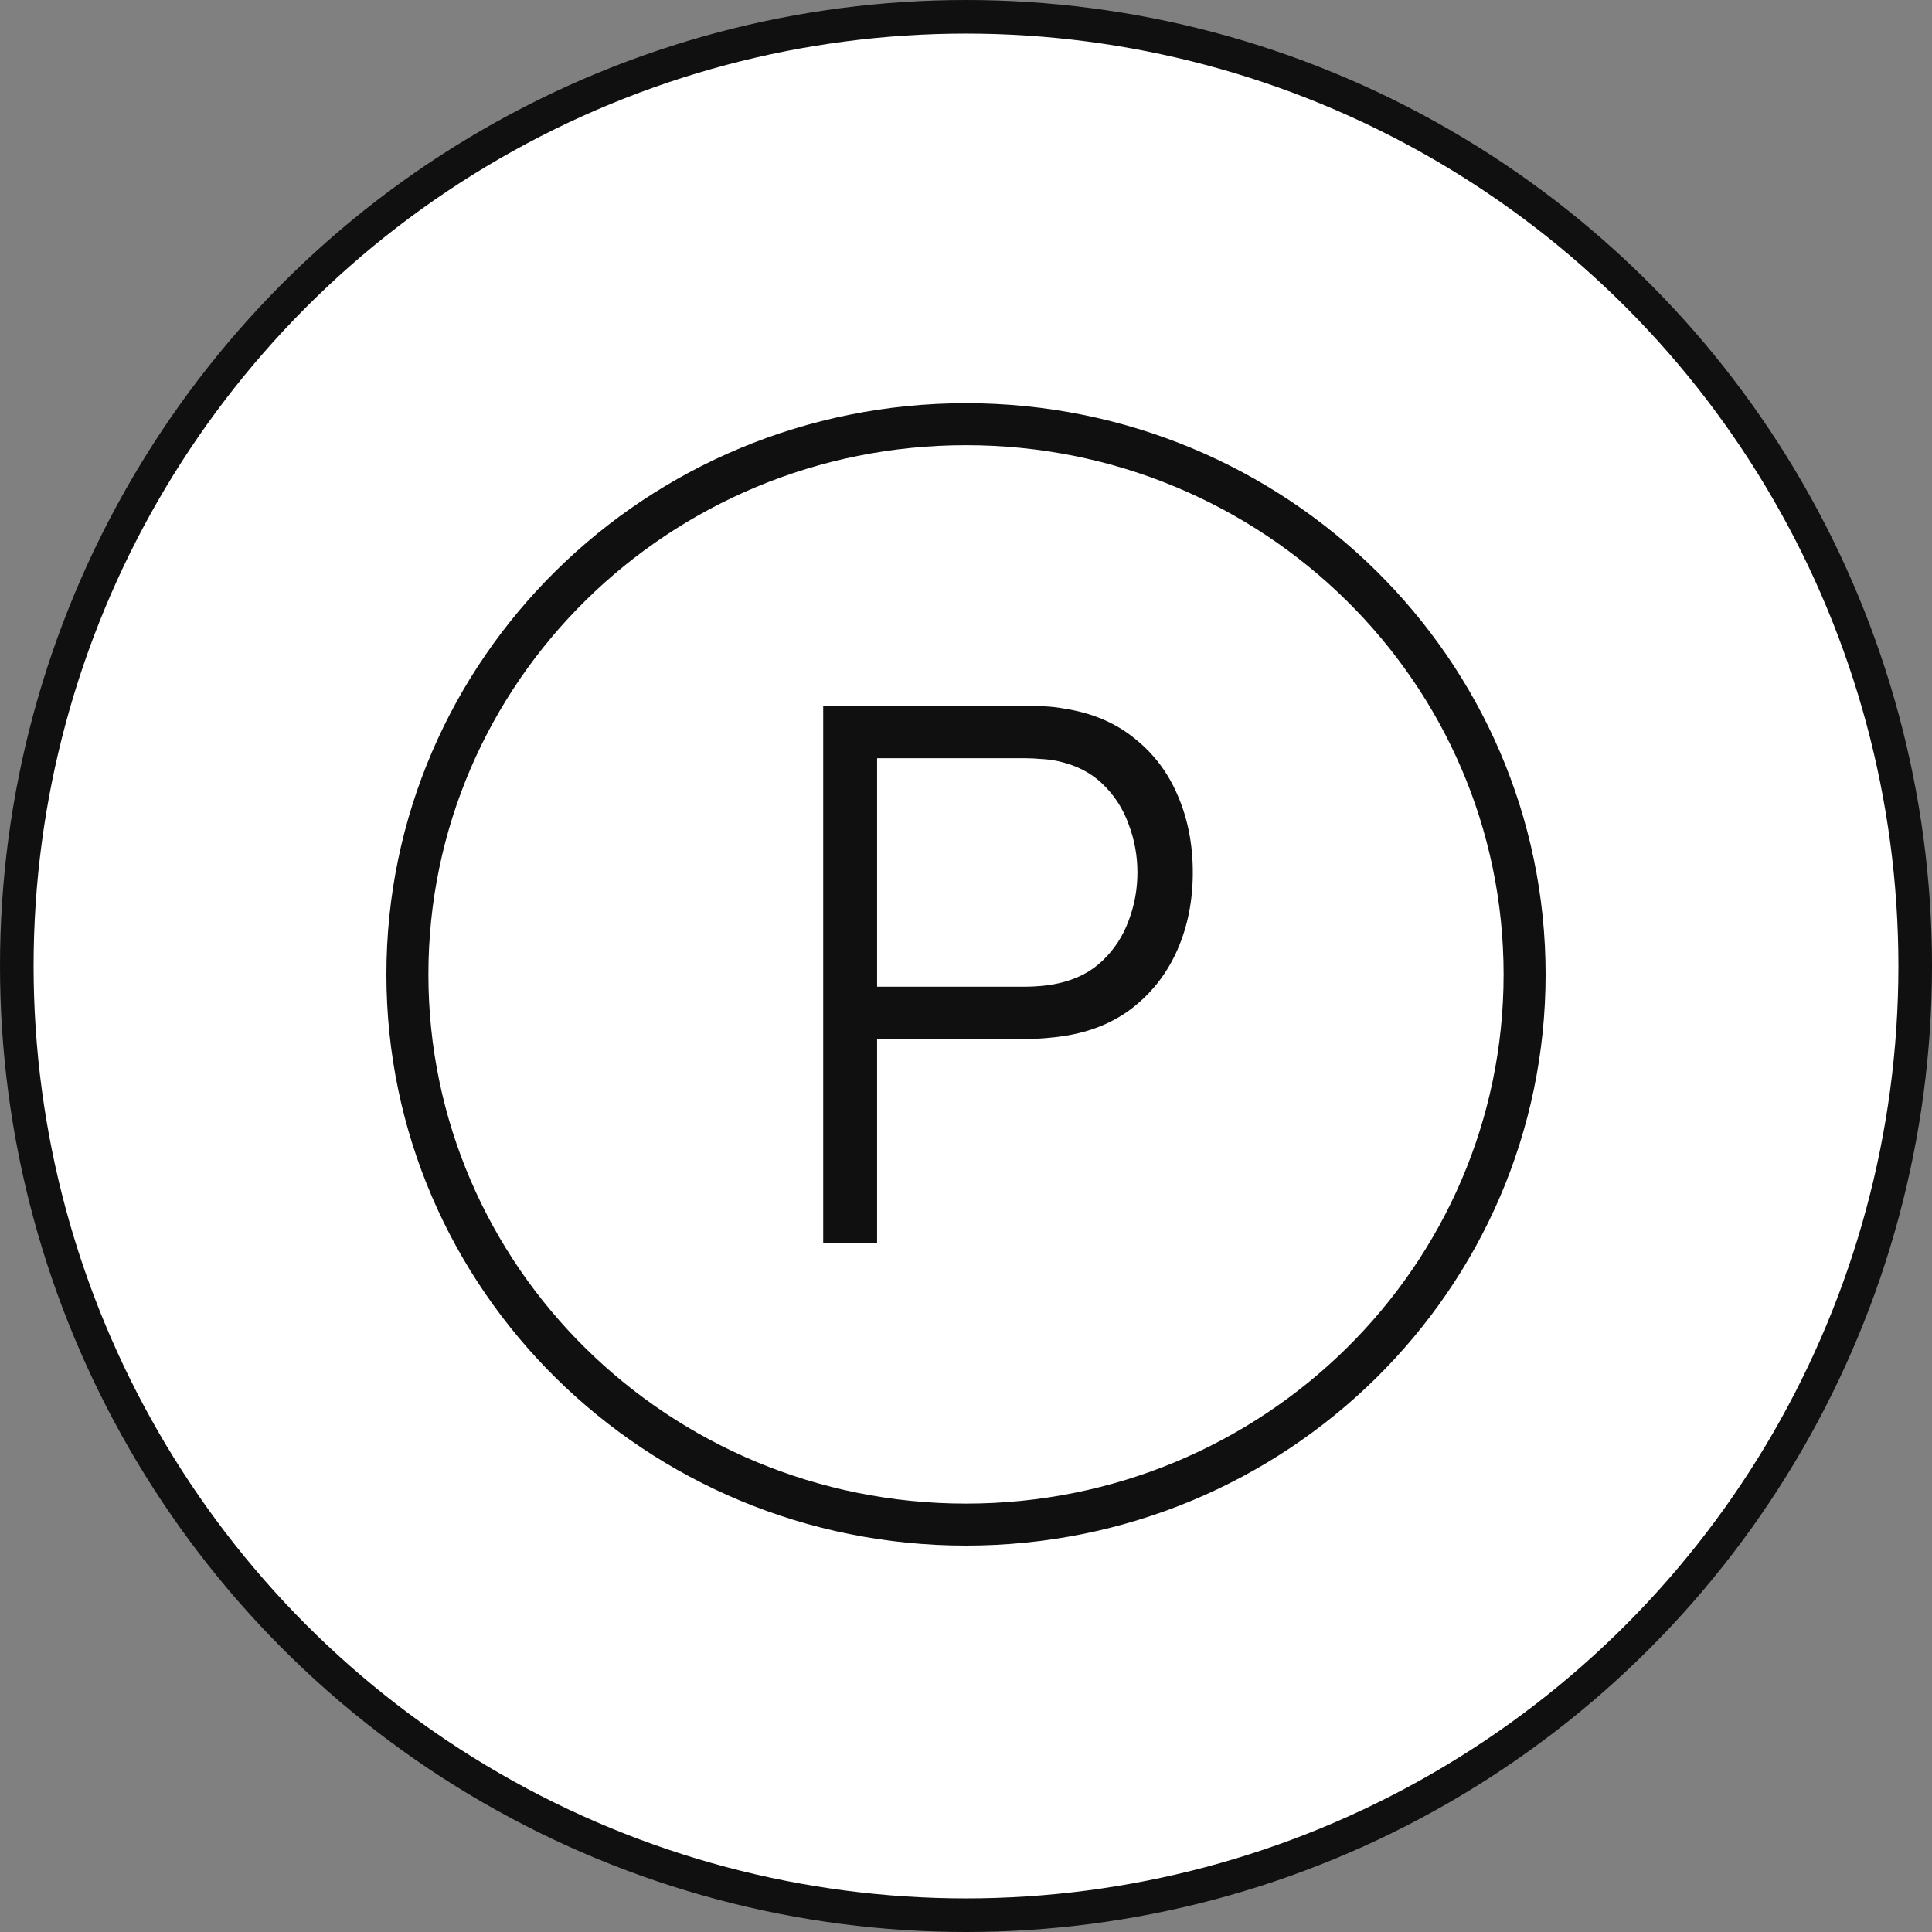
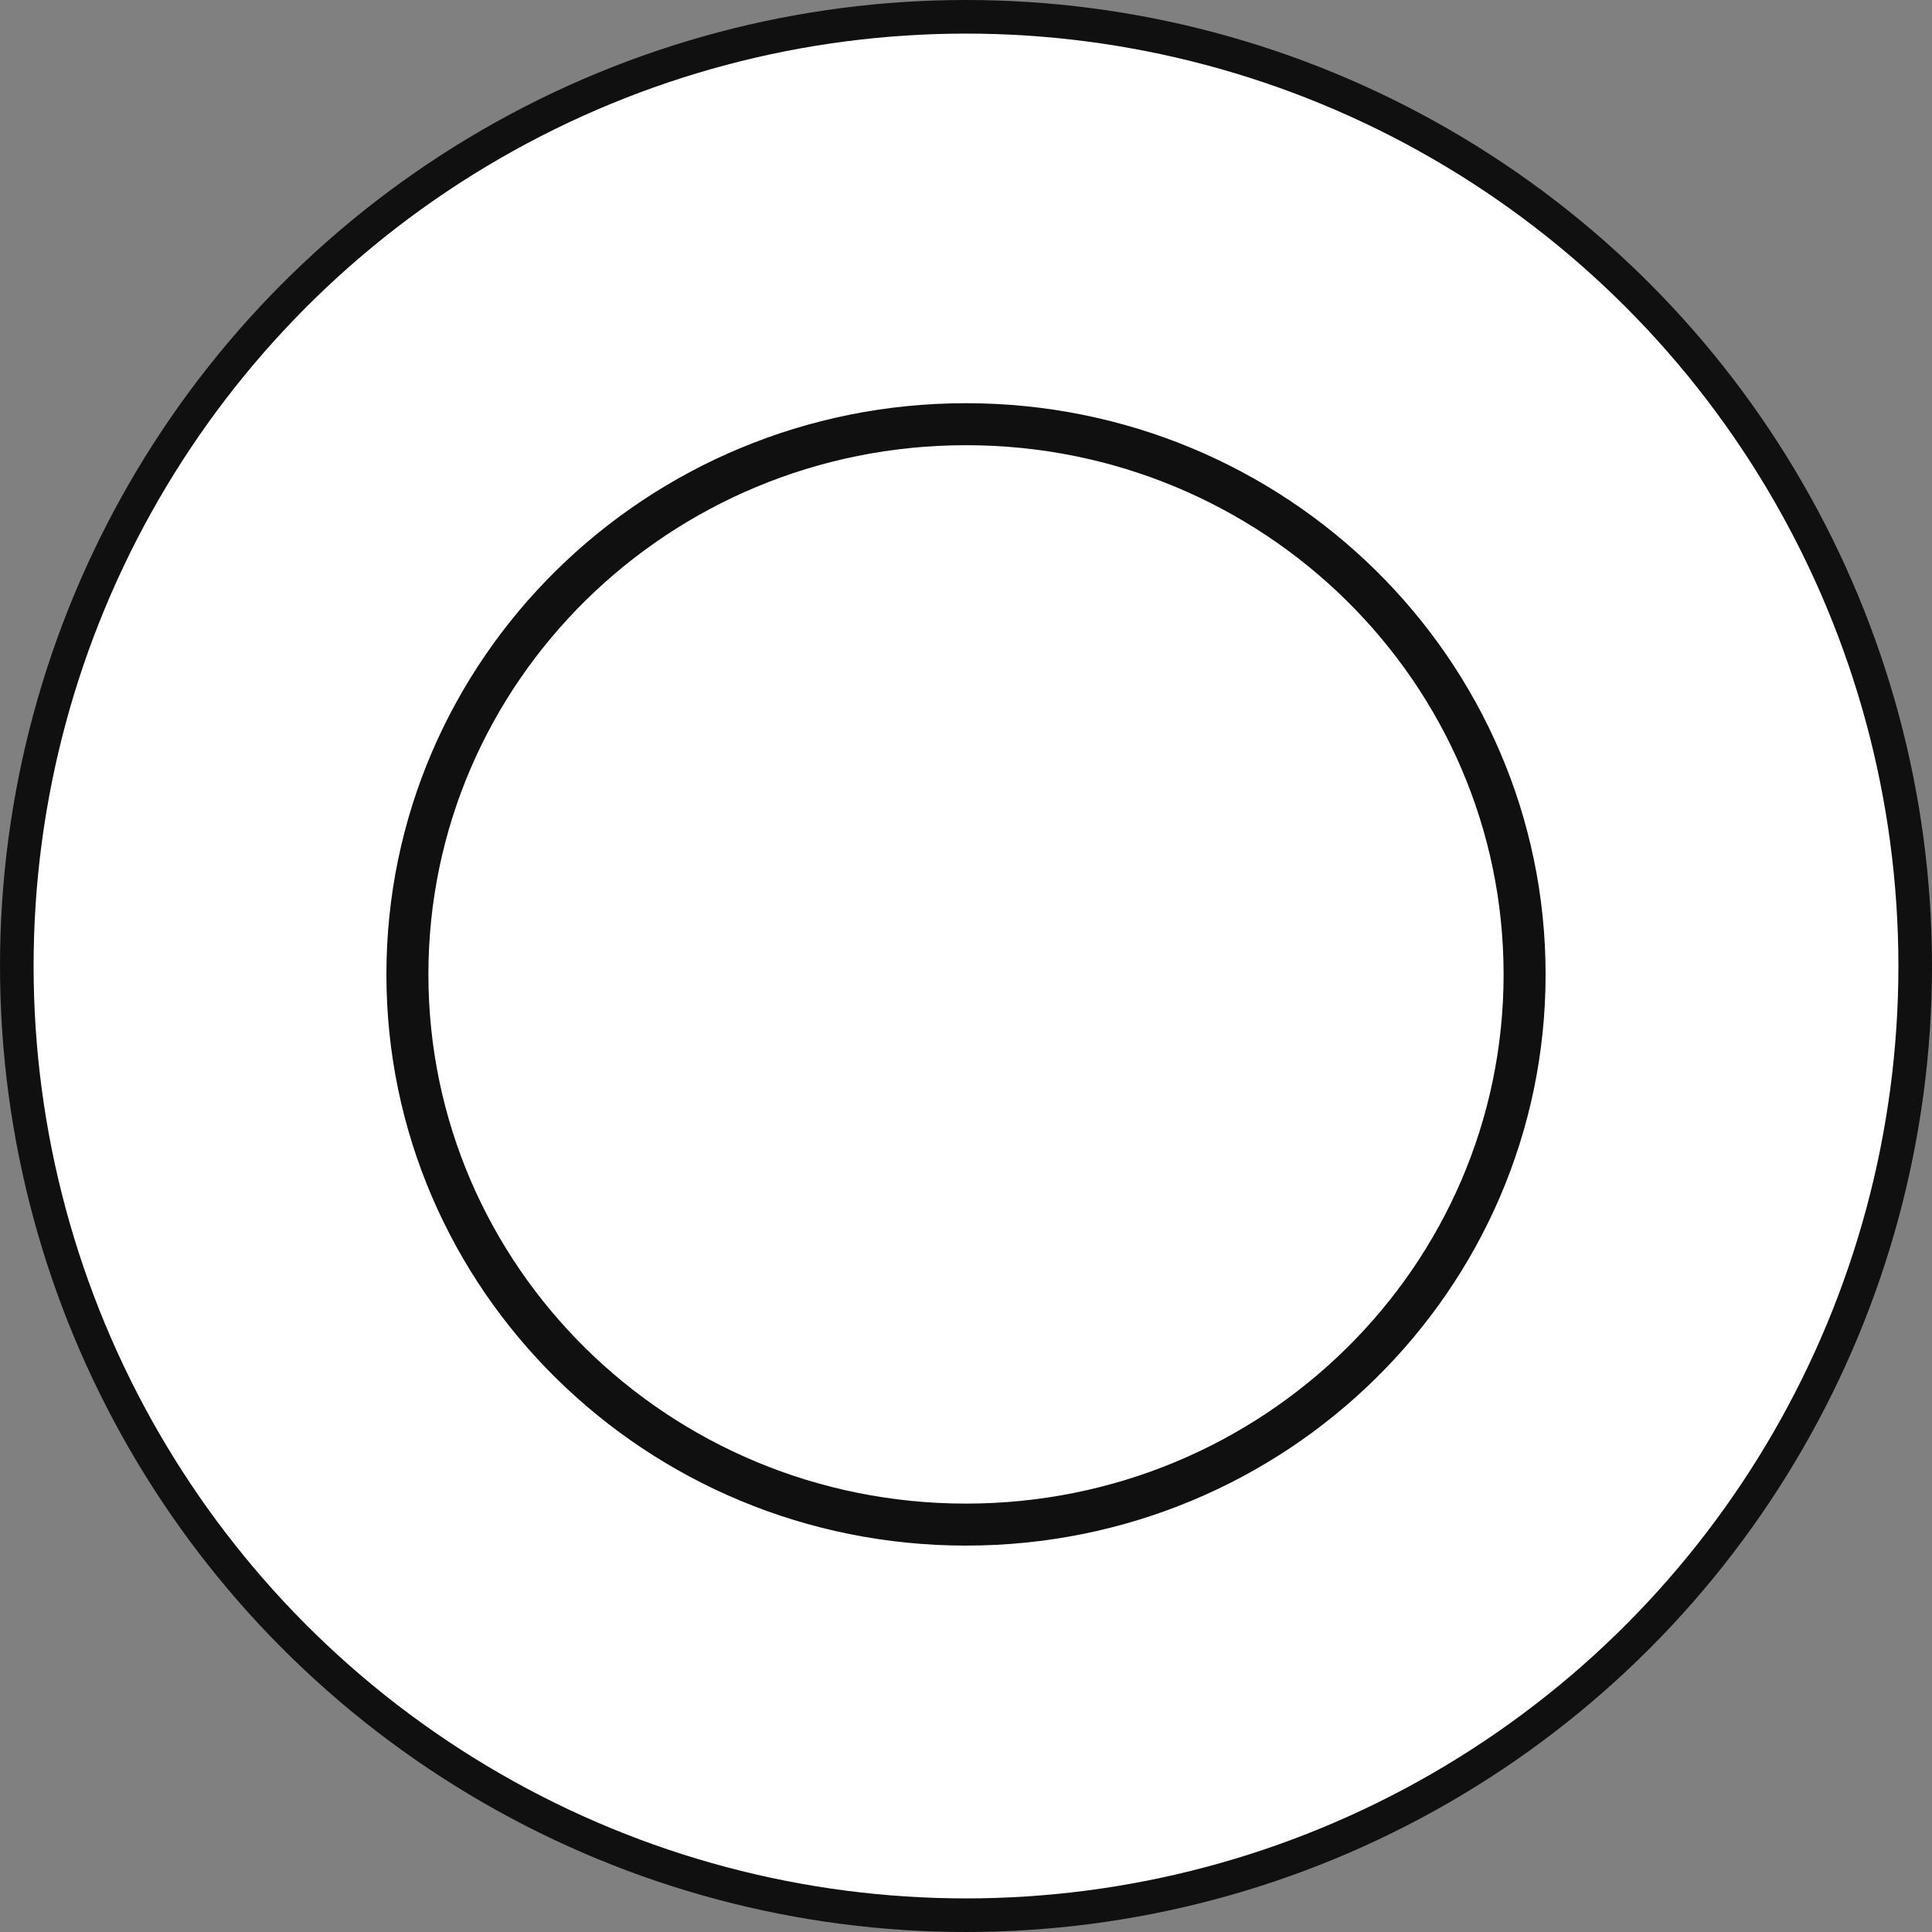
<svg xmlns="http://www.w3.org/2000/svg" width="115" height="115" viewBox="0 0 115 115" fill="none">
  <rect x="0" y="0" width="115" height="115" fill="#808080" stroke="none" />
  <circle cx="57.5" cy="57.5" r="56.5" fill="white" stroke="#101010" stroke-width="2" />
-   <path d="M49 74V42H61.135C61.441 42 61.782 42.015 62.161 42.044C62.554 42.059 62.946 42.104 63.339 42.178C64.984 42.43 66.373 43.015 67.508 43.933C68.657 44.837 69.523 45.978 70.105 47.356C70.702 48.733 71 50.259 71 51.933C71 53.593 70.702 55.111 70.105 56.489C69.509 57.867 68.636 59.015 67.486 59.933C66.351 60.837 64.969 61.415 63.339 61.667C62.946 61.726 62.554 61.77 62.161 61.8C61.782 61.83 61.441 61.844 61.135 61.844H52.208V74H49ZM52.208 58.733H61.048C61.309 58.733 61.615 58.718 61.964 58.689C62.313 58.659 62.655 58.607 62.99 58.533C64.067 58.296 64.947 57.844 65.631 57.178C66.329 56.511 66.846 55.718 67.181 54.8C67.53 53.882 67.704 52.926 67.704 51.933C67.704 50.941 67.53 49.985 67.181 49.067C66.846 48.133 66.329 47.333 65.631 46.667C64.947 46 64.067 45.548 62.99 45.311C62.655 45.237 62.313 45.193 61.964 45.178C61.615 45.148 61.309 45.133 61.048 45.133H52.208V58.733Z" fill="#101010" />
  <path d="M90.75 58C90.75 76.07 75.881 90.75 57.5 90.75C39.119 90.75 24.25 76.07 24.25 58C24.25 39.93 39.119 25.25 57.5 25.25C75.881 25.25 90.75 39.93 90.75 58Z" stroke="#101010" stroke-width="2.5" />
</svg>